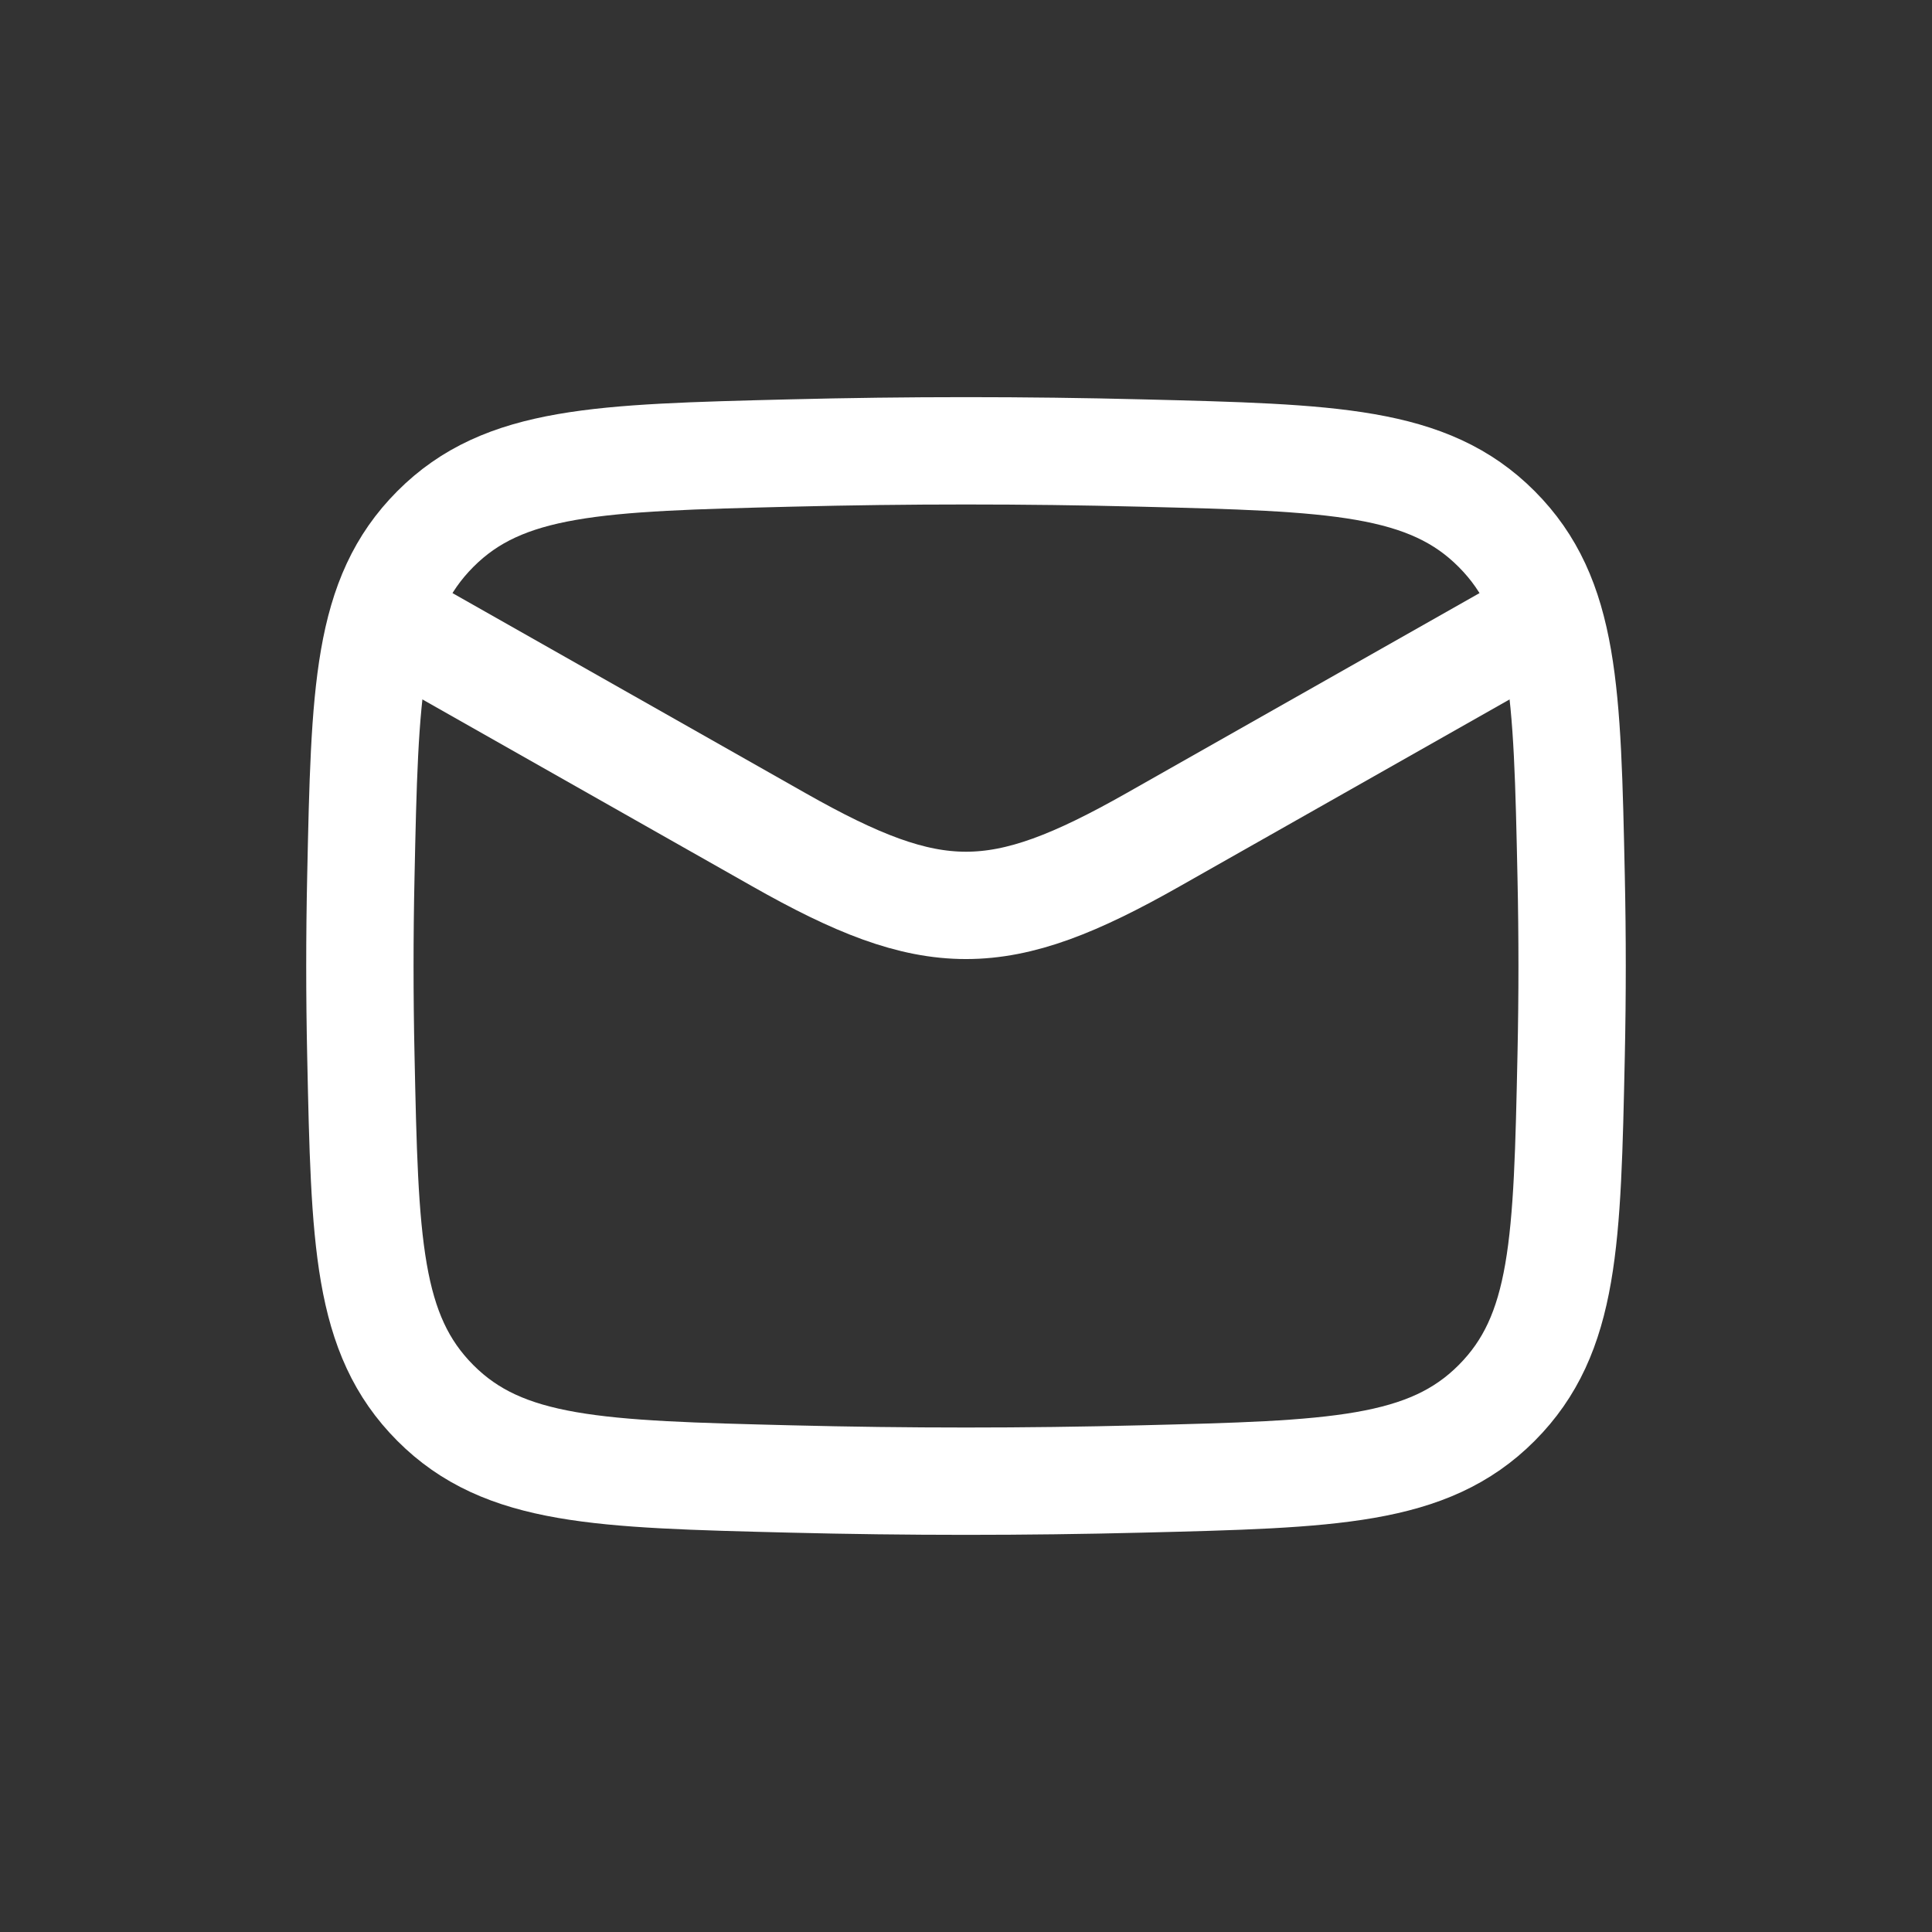
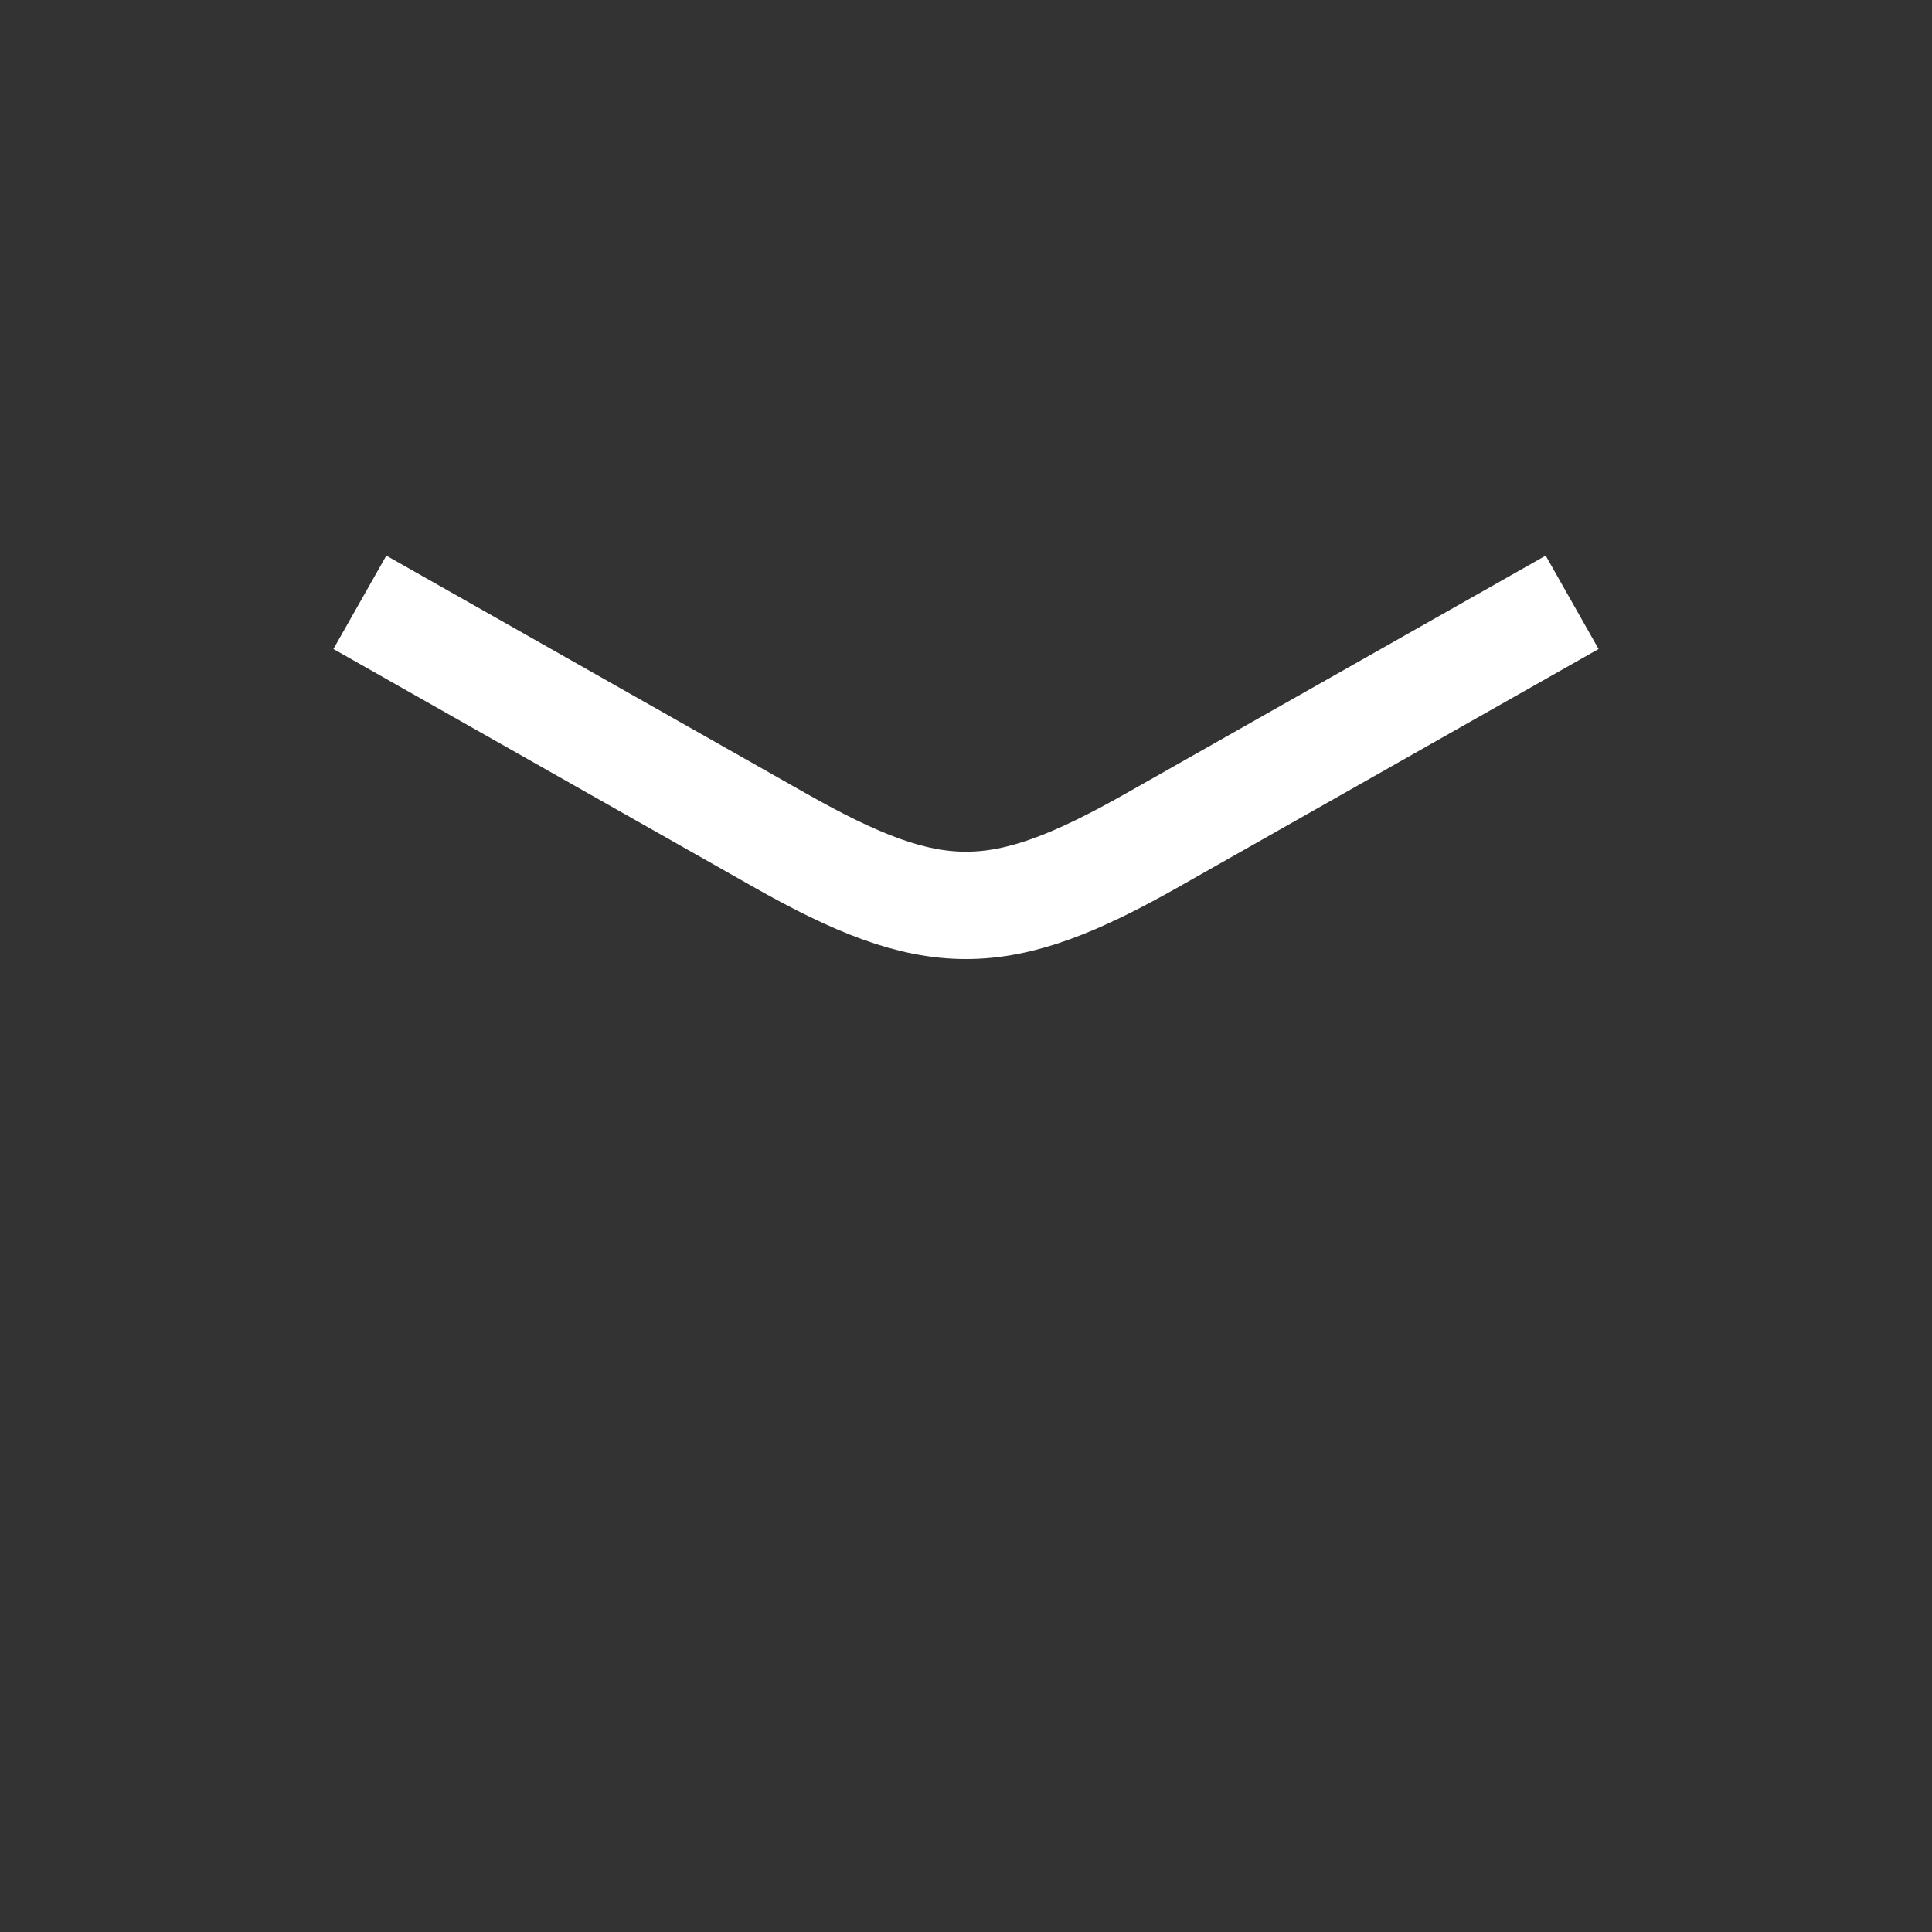
<svg xmlns="http://www.w3.org/2000/svg" width="45" height="45" viewBox="0 0 45 45" fill="none">
  <rect x="0" y="0" width="45" height="45" fill="#333333" stroke="none" />
  <path d="M8.382 14.029L18.142 19.559C21.74 21.598 23.26 21.598 26.858 19.559L36.618 14.029" stroke="white" stroke-width="2.5" stroke-linejoin="round" />
-   <path d="M8.405 24.583C8.497 28.911 8.543 31.075 10.14 32.678C11.737 34.281 13.959 34.337 18.404 34.448C21.144 34.517 23.856 34.517 26.596 34.448C31.041 34.337 33.263 34.281 34.86 32.678C36.457 31.075 36.503 28.911 36.595 24.583C36.625 23.192 36.625 21.808 36.595 20.417C36.503 16.089 36.457 13.925 34.86 12.322C33.263 10.719 31.041 10.663 26.596 10.552C23.856 10.483 21.144 10.483 18.404 10.552C13.959 10.663 11.737 10.719 10.14 12.322C8.543 13.925 8.497 16.089 8.405 20.417C8.375 21.808 8.375 23.192 8.405 24.583Z" stroke="white" stroke-width="2.5" stroke-linejoin="round" />
</svg>